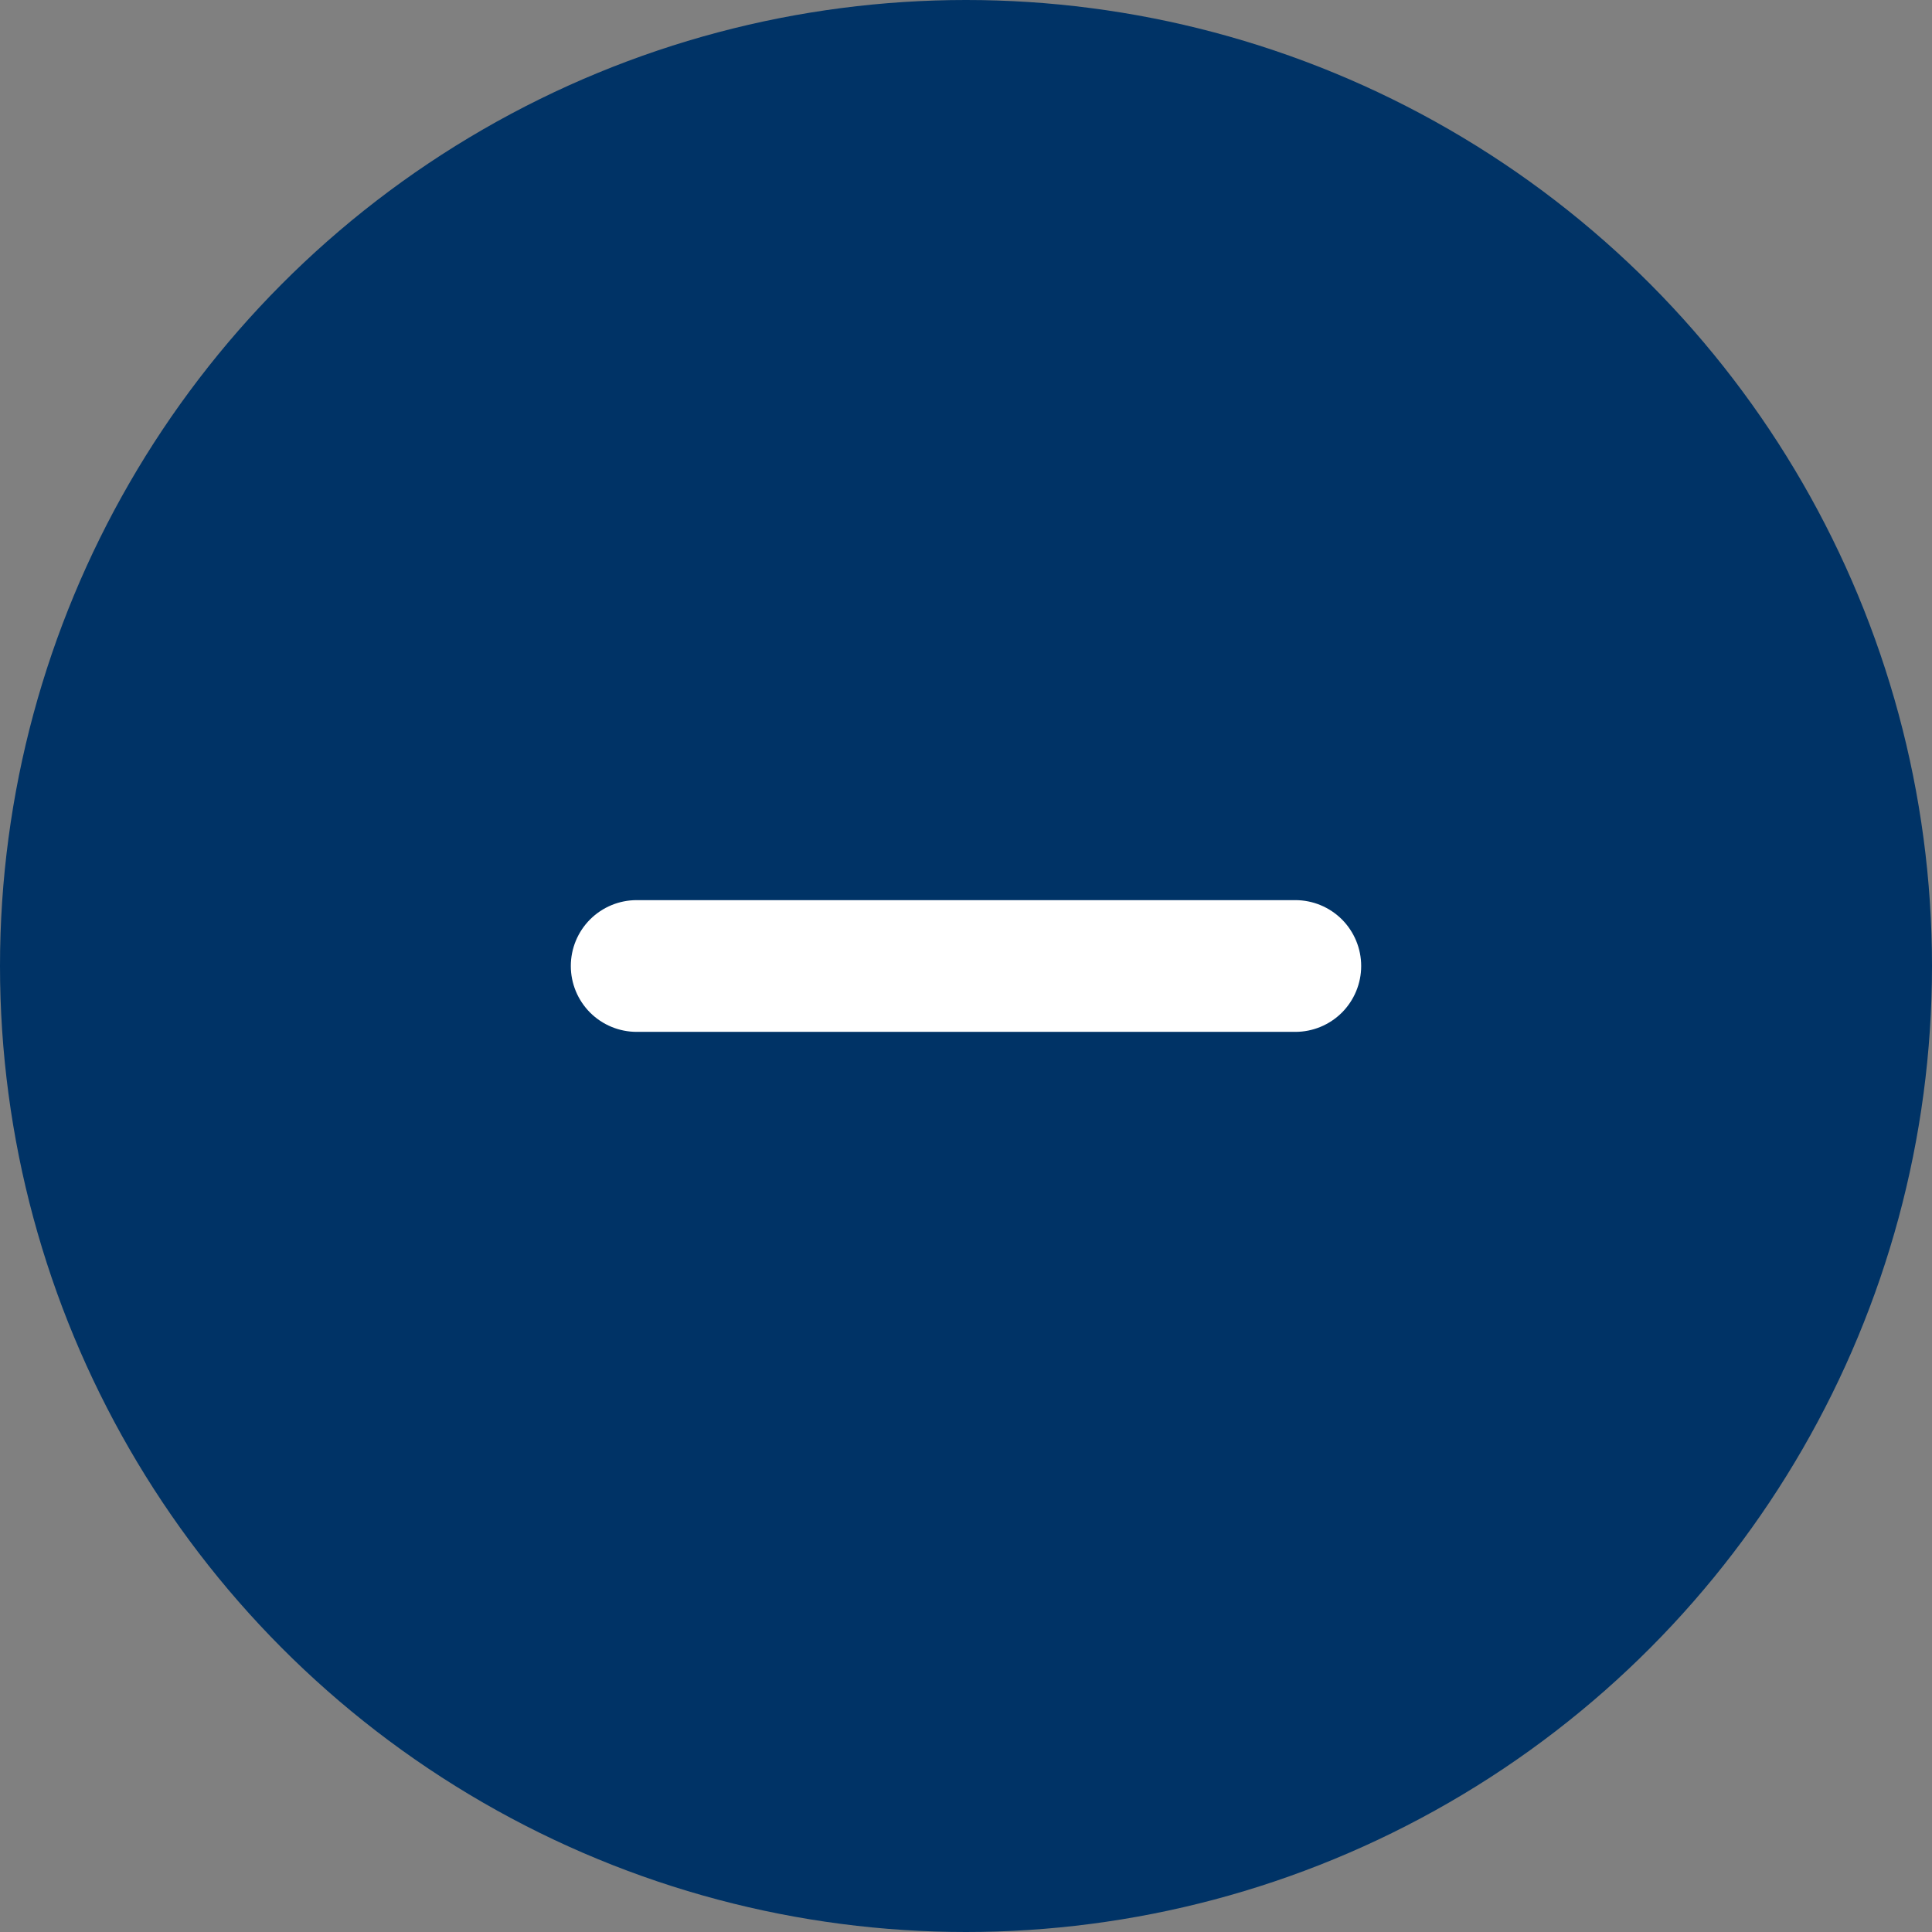
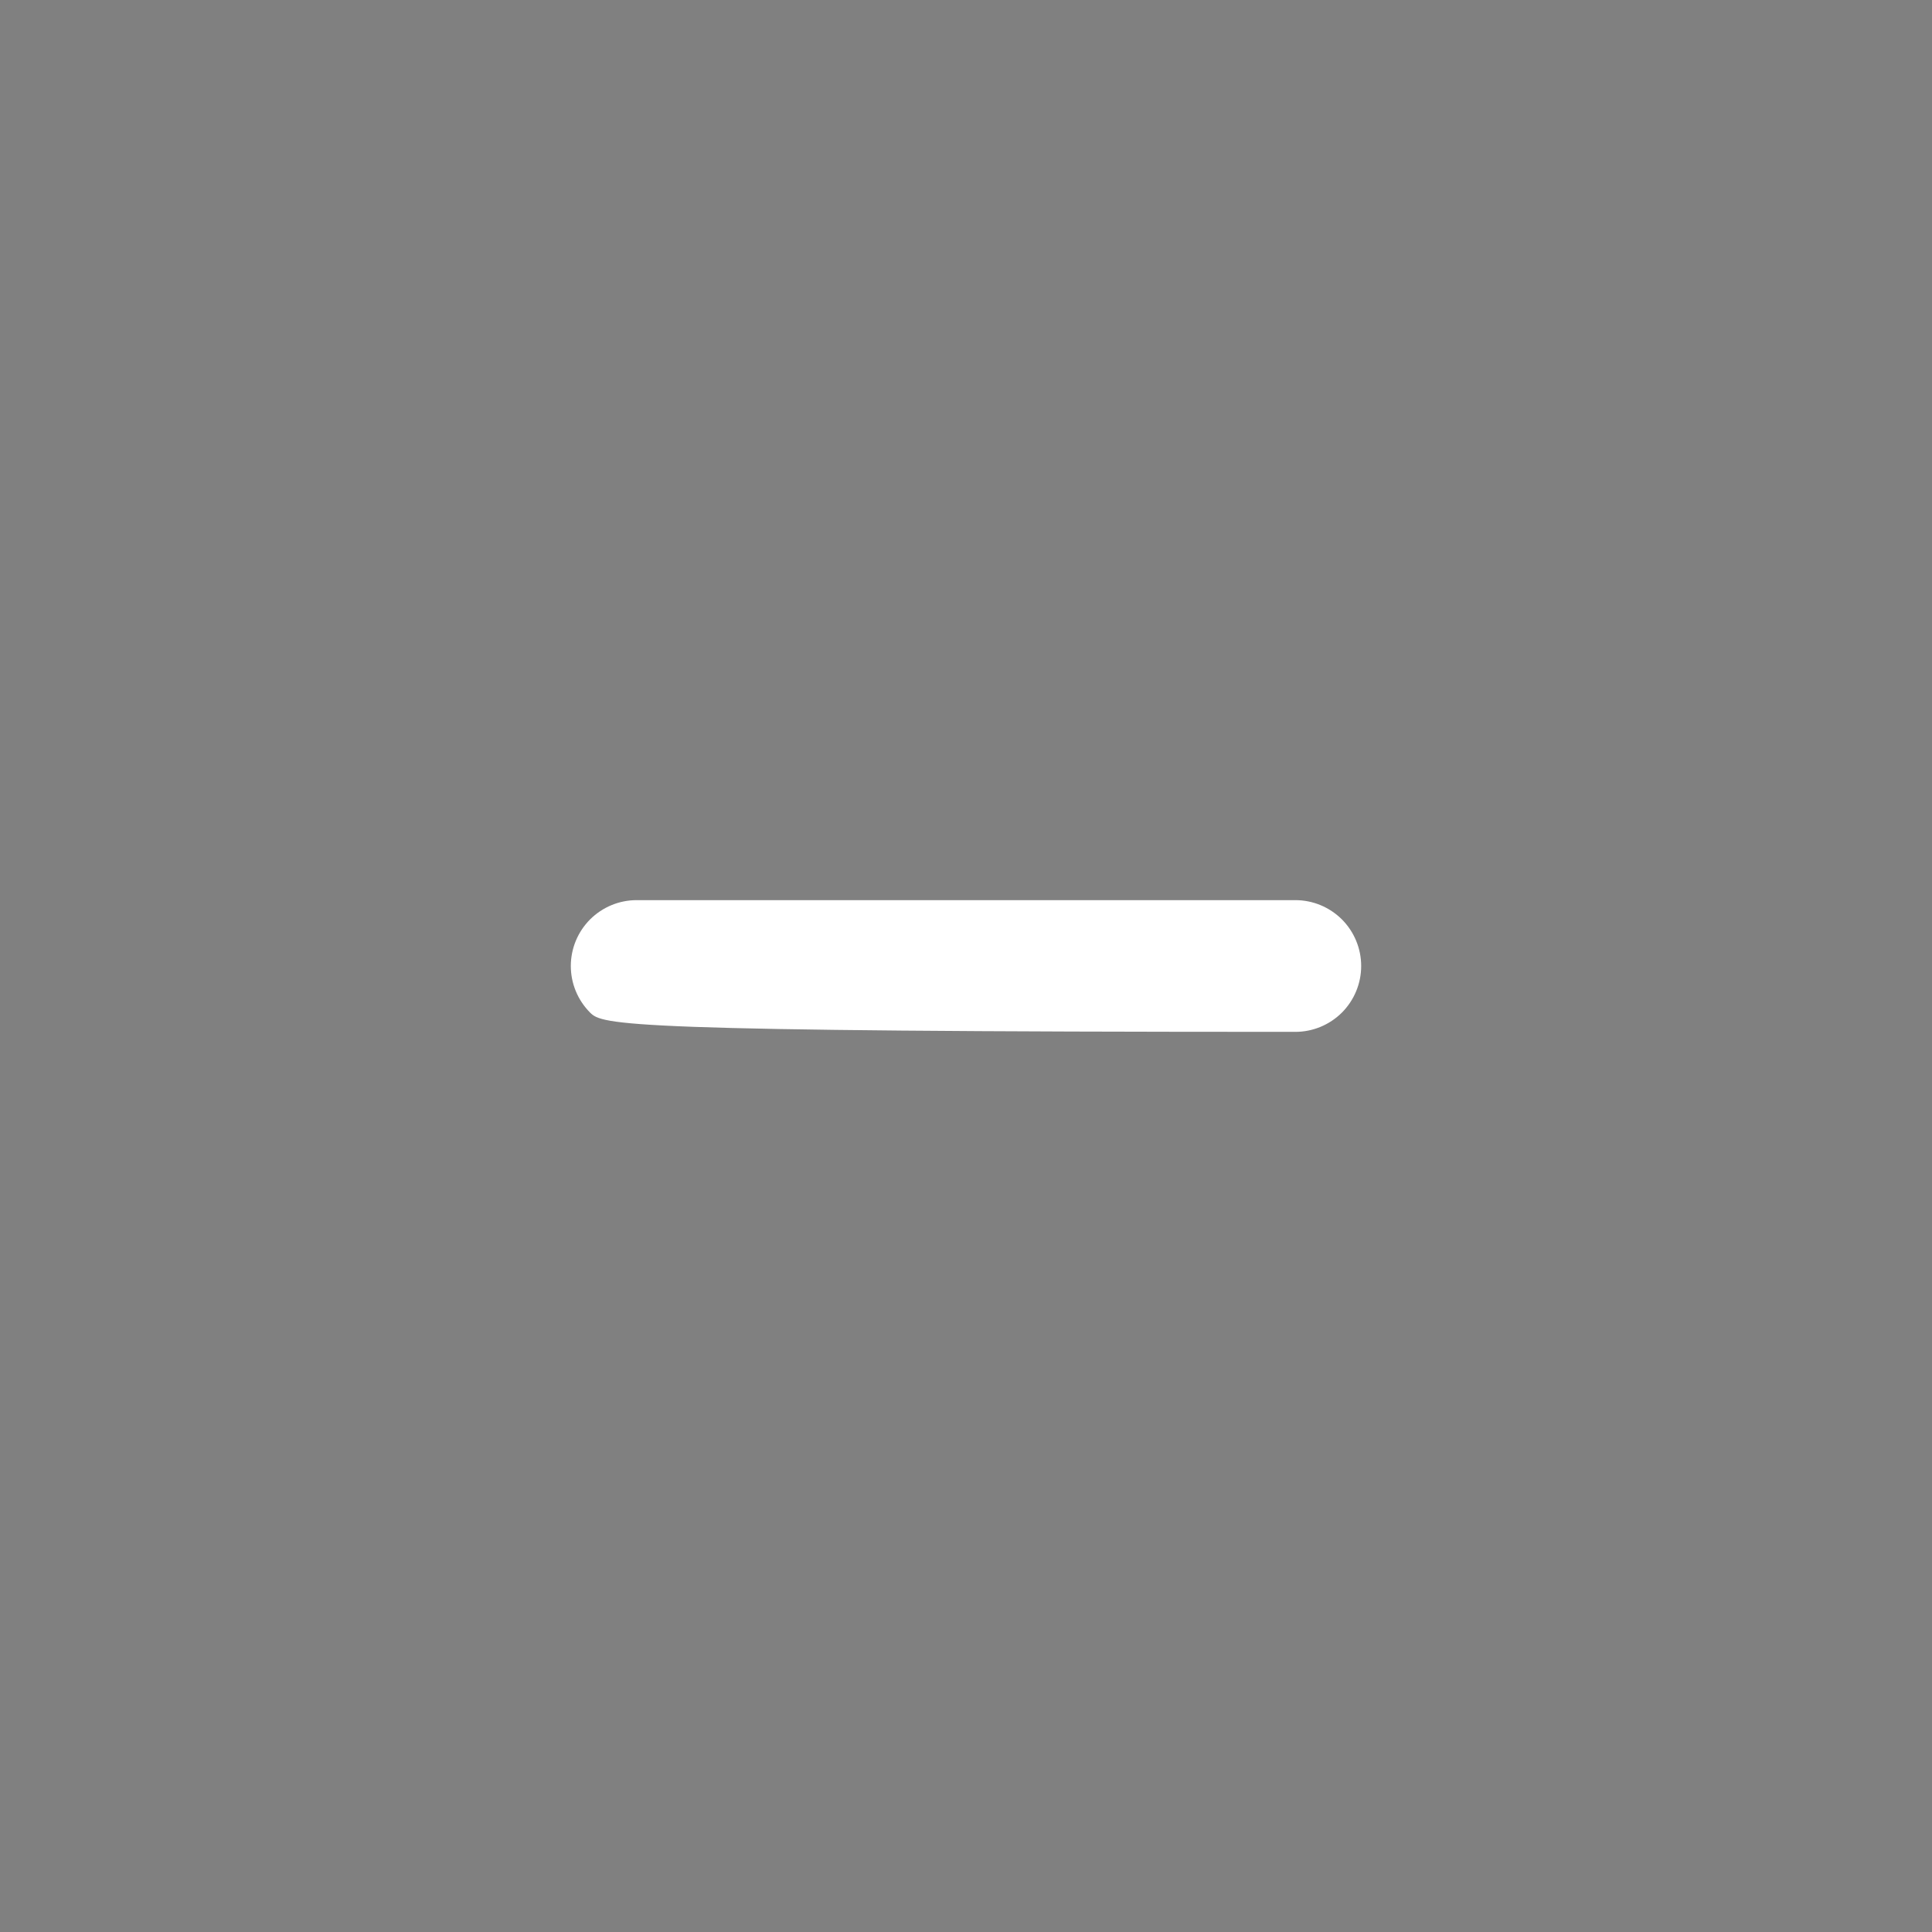
<svg xmlns="http://www.w3.org/2000/svg" width="44" height="44" viewBox="0 0 44 44" fill="none">
  <rect x="0" y="0" width="44" height="44" fill="#808080" stroke="none" />
-   <circle cx="22" cy="22" r="22" fill="#003366" />
-   <path fill-rule="evenodd" clip-rule="evenodd" d="M13 22C13 21.602 13.158 21.221 13.439 20.939C13.721 20.658 14.102 20.5 14.5 20.5H29.5C29.898 20.5 30.279 20.658 30.561 20.939C30.842 21.221 31 21.602 31 22C31 22.398 30.842 22.779 30.561 23.061C30.279 23.342 29.898 23.5 29.5 23.5H14.5C14.102 23.5 13.721 23.342 13.439 23.061C13.158 22.779 13 22.398 13 22Z" fill="white" />
+   <path fill-rule="evenodd" clip-rule="evenodd" d="M13 22C13 21.602 13.158 21.221 13.439 20.939C13.721 20.658 14.102 20.5 14.5 20.5H29.5C29.898 20.5 30.279 20.658 30.561 20.939C30.842 21.221 31 21.602 31 22C31 22.398 30.842 22.779 30.561 23.061C30.279 23.342 29.898 23.5 29.5 23.5C14.102 23.5 13.721 23.342 13.439 23.061C13.158 22.779 13 22.398 13 22Z" fill="white" />
</svg>